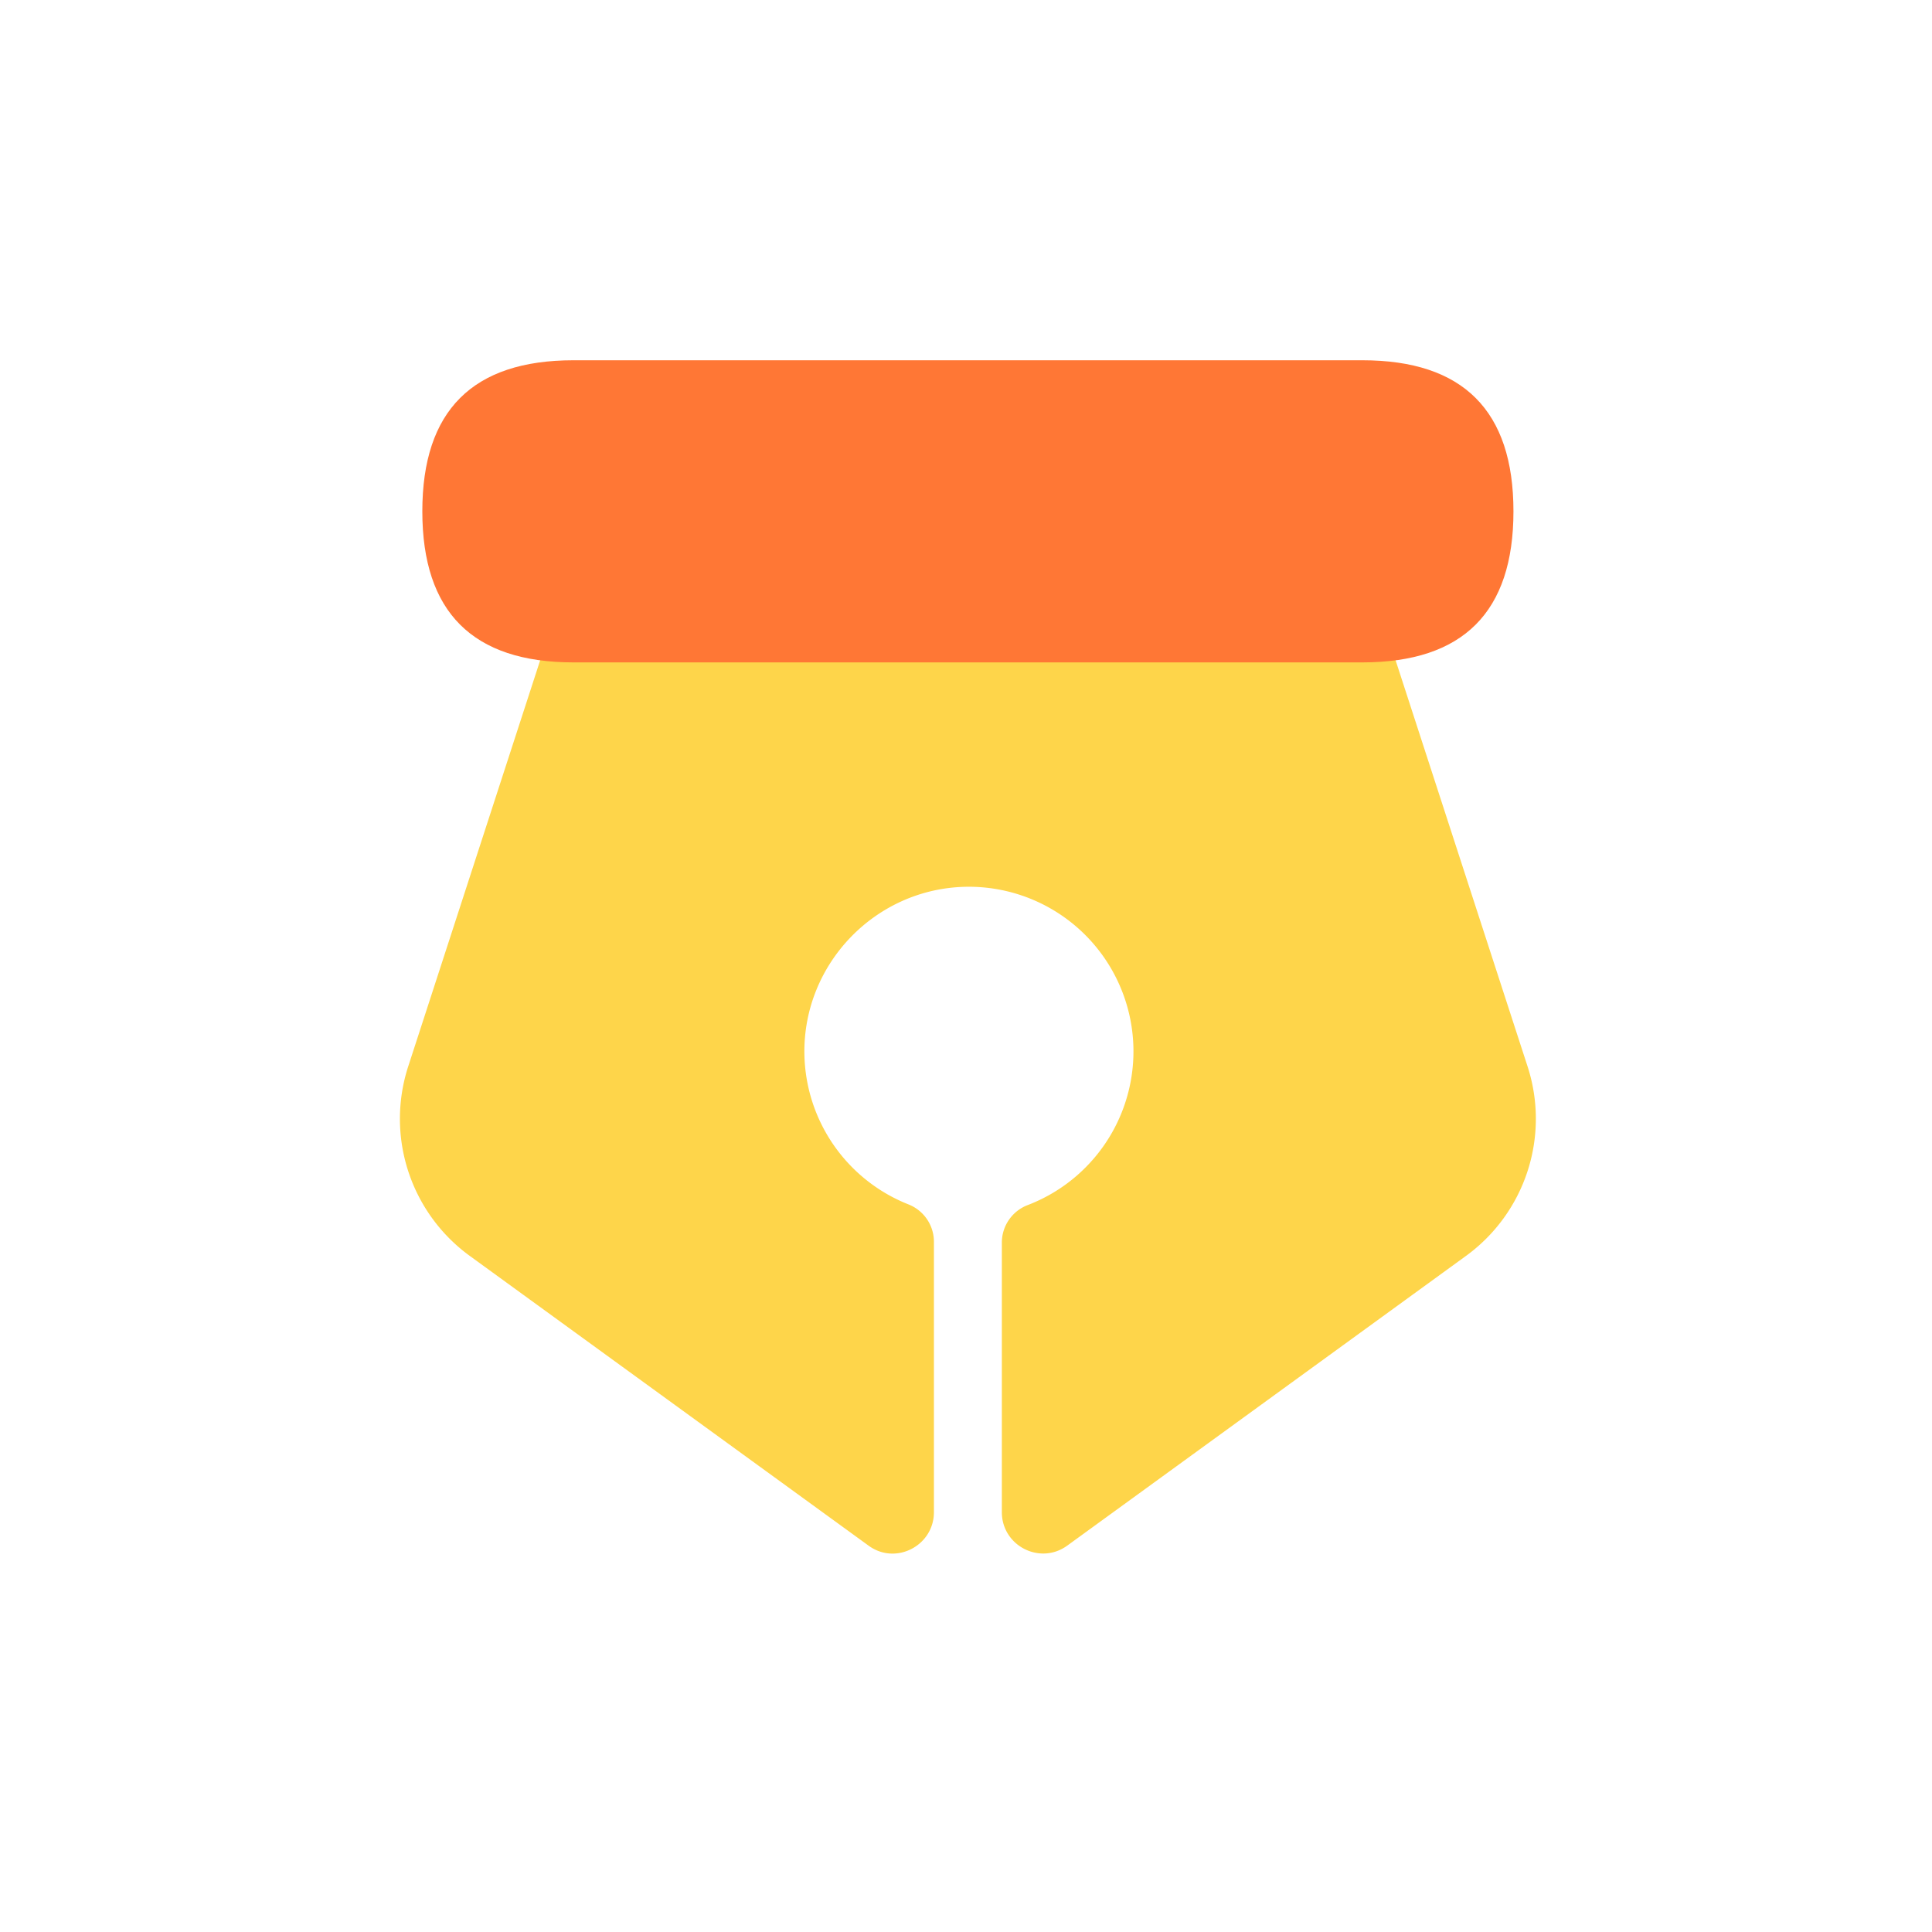
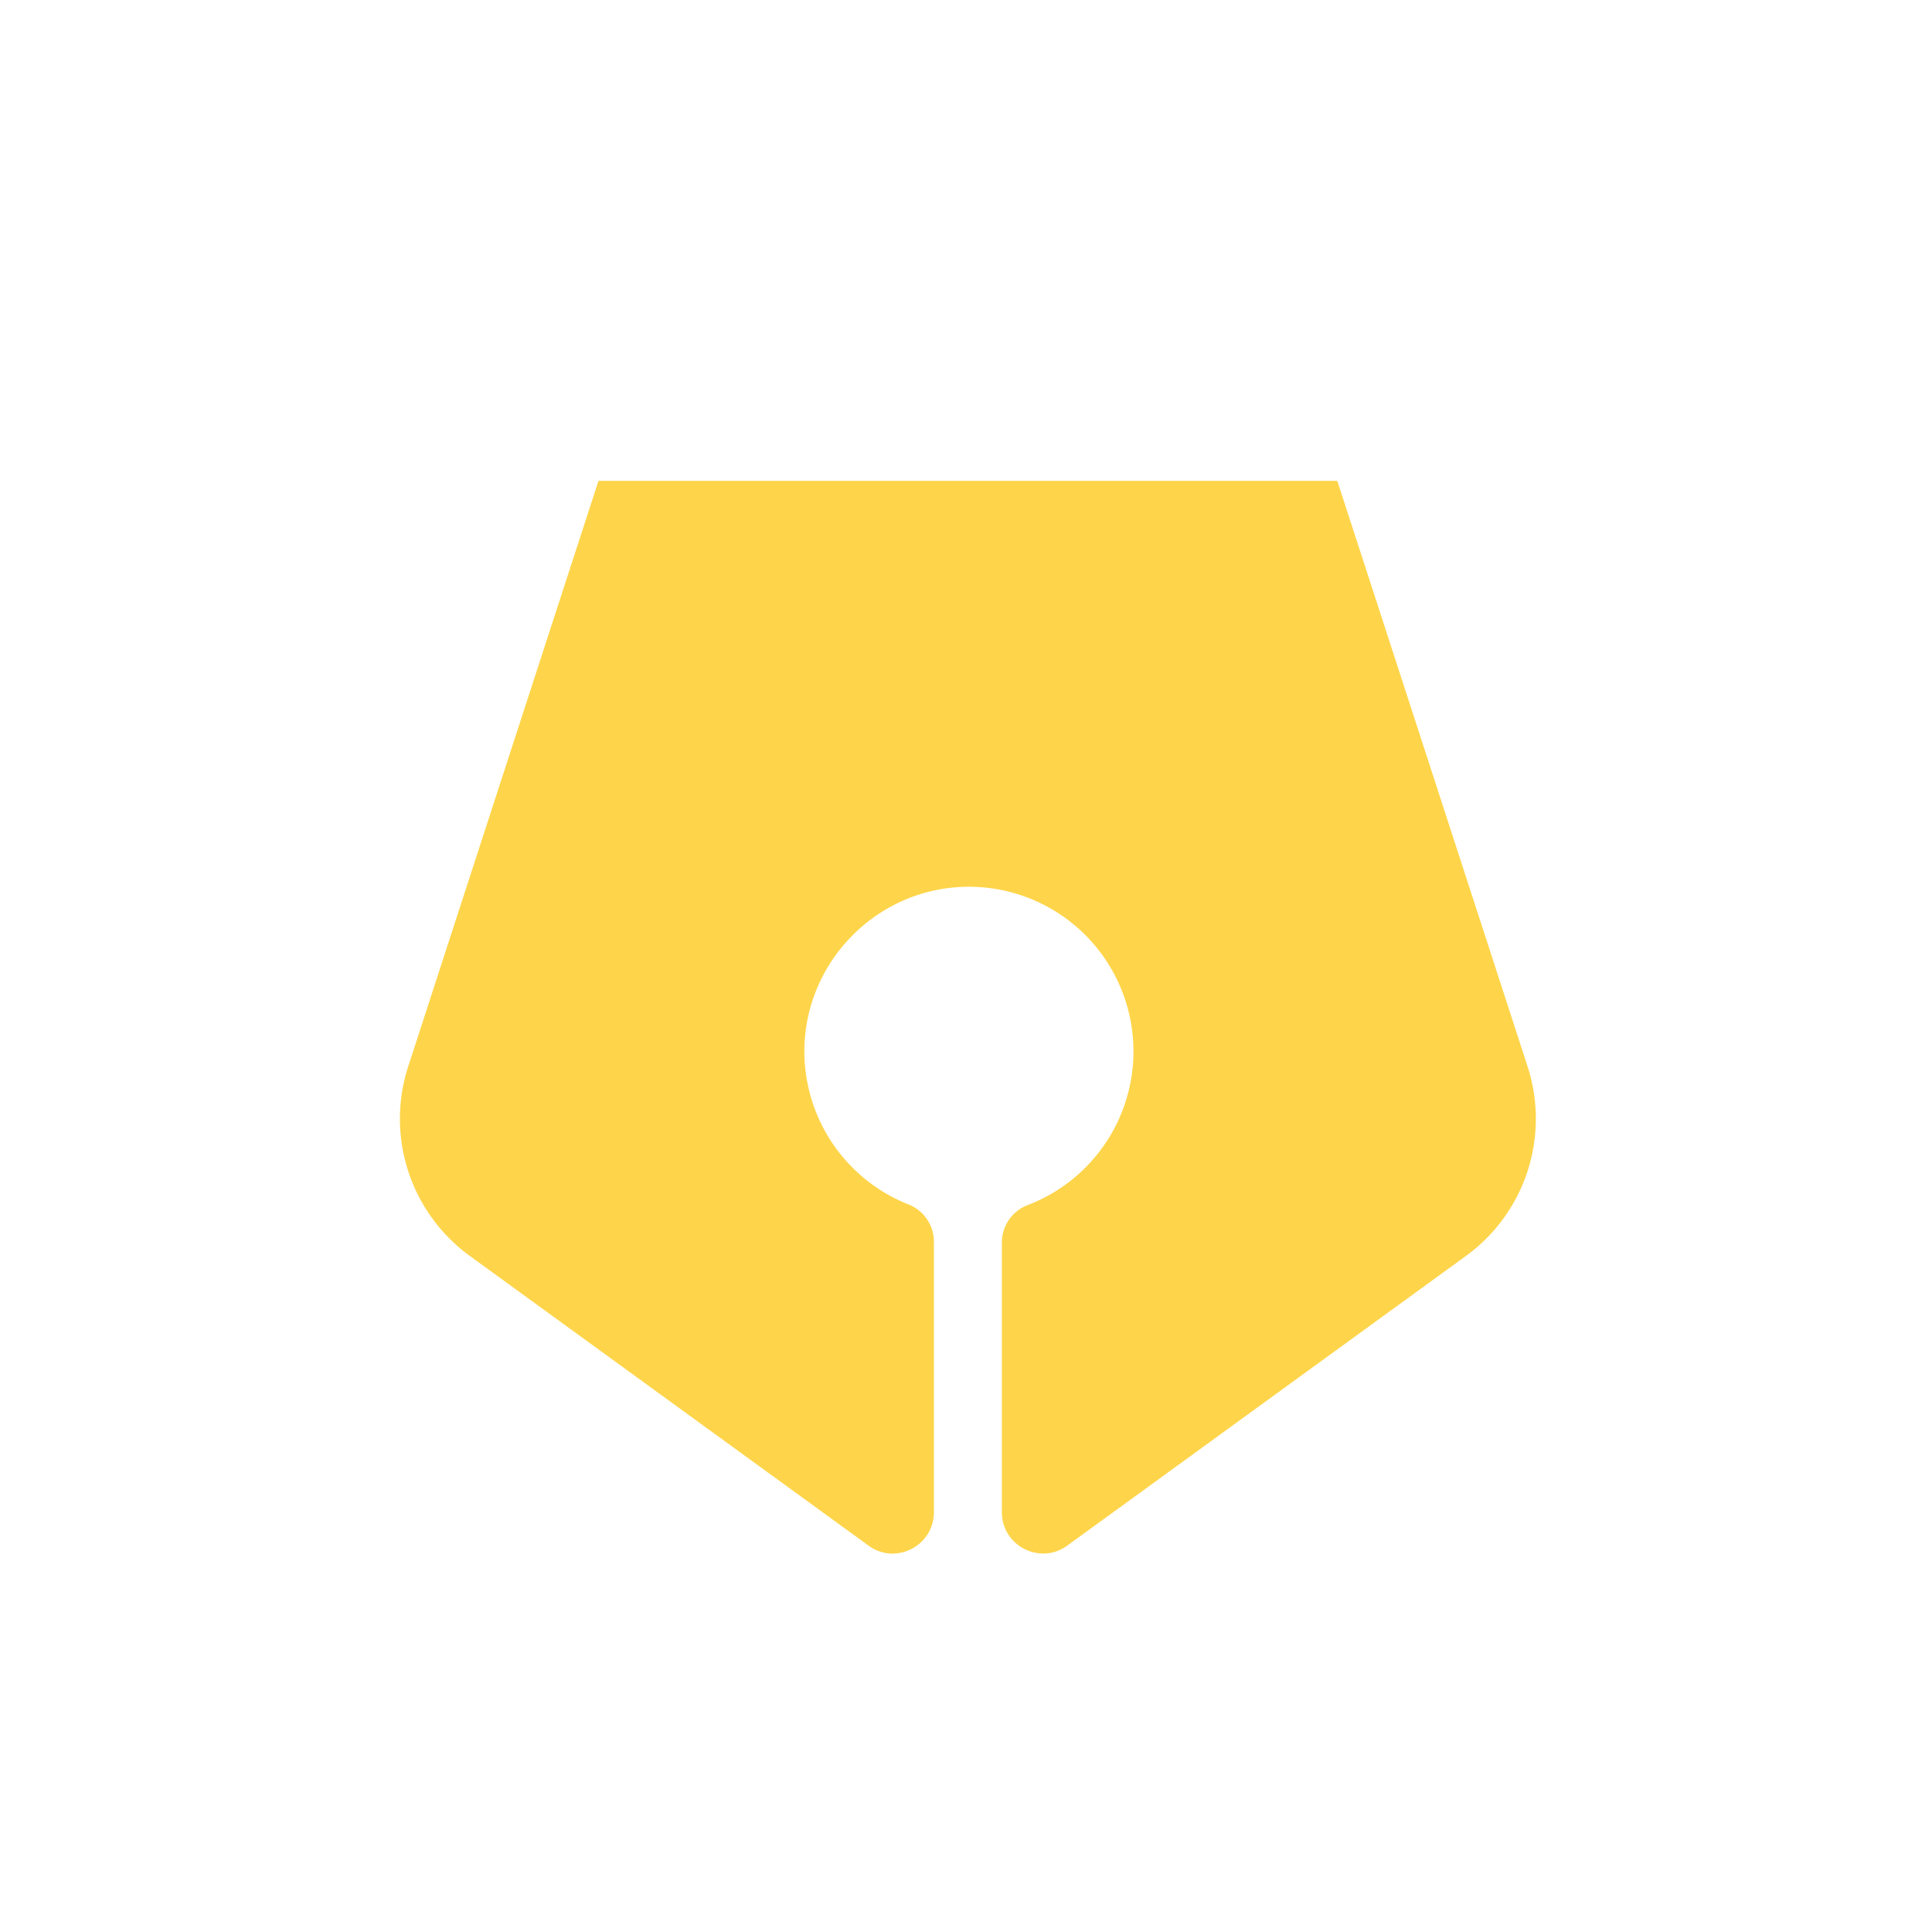
<svg xmlns="http://www.w3.org/2000/svg" t="1760279475908" class="icon" viewBox="0 0 1024 1024" version="1.1" p-id="2132" width="200" height="200">
  <path d="M809.64 565.23L708.8 254.87H317.2L216.36 565.23A89.84 89.84 0 0 0 249 665.66l211.2 153.45 0.32 0.23c14.39 10.36 34.48-0.13 34.48-17.87V658.11a21.29 21.29 0 0 0-13.54-19.77 87.26 87.26 0 0 1-55.11-79.53c-0.85-48.07 37.9-88.13 86-88.8a87.24 87.24 0 0 1 32.4 168.69A21.28 21.28 0 0 0 531 658.55v142.92c0 17.82 20.2 28.21 34.63 17.76l0.17-0.12L777 665.66a89.84 89.84 0 0 0 32.64-100.43z" fill="#FED54A" p-id="2133" />
-   <path d="M223.84 190.95m80.06 0l418.2 0q80.06 0 80.06 80.06l0 0.01q0 80.06-80.06 80.06l-418.2 0q-80.06 0-80.06-80.06l0-0.01q0-80.06 80.06-80.06Z" fill="#FF7735" p-id="2134" />
</svg>